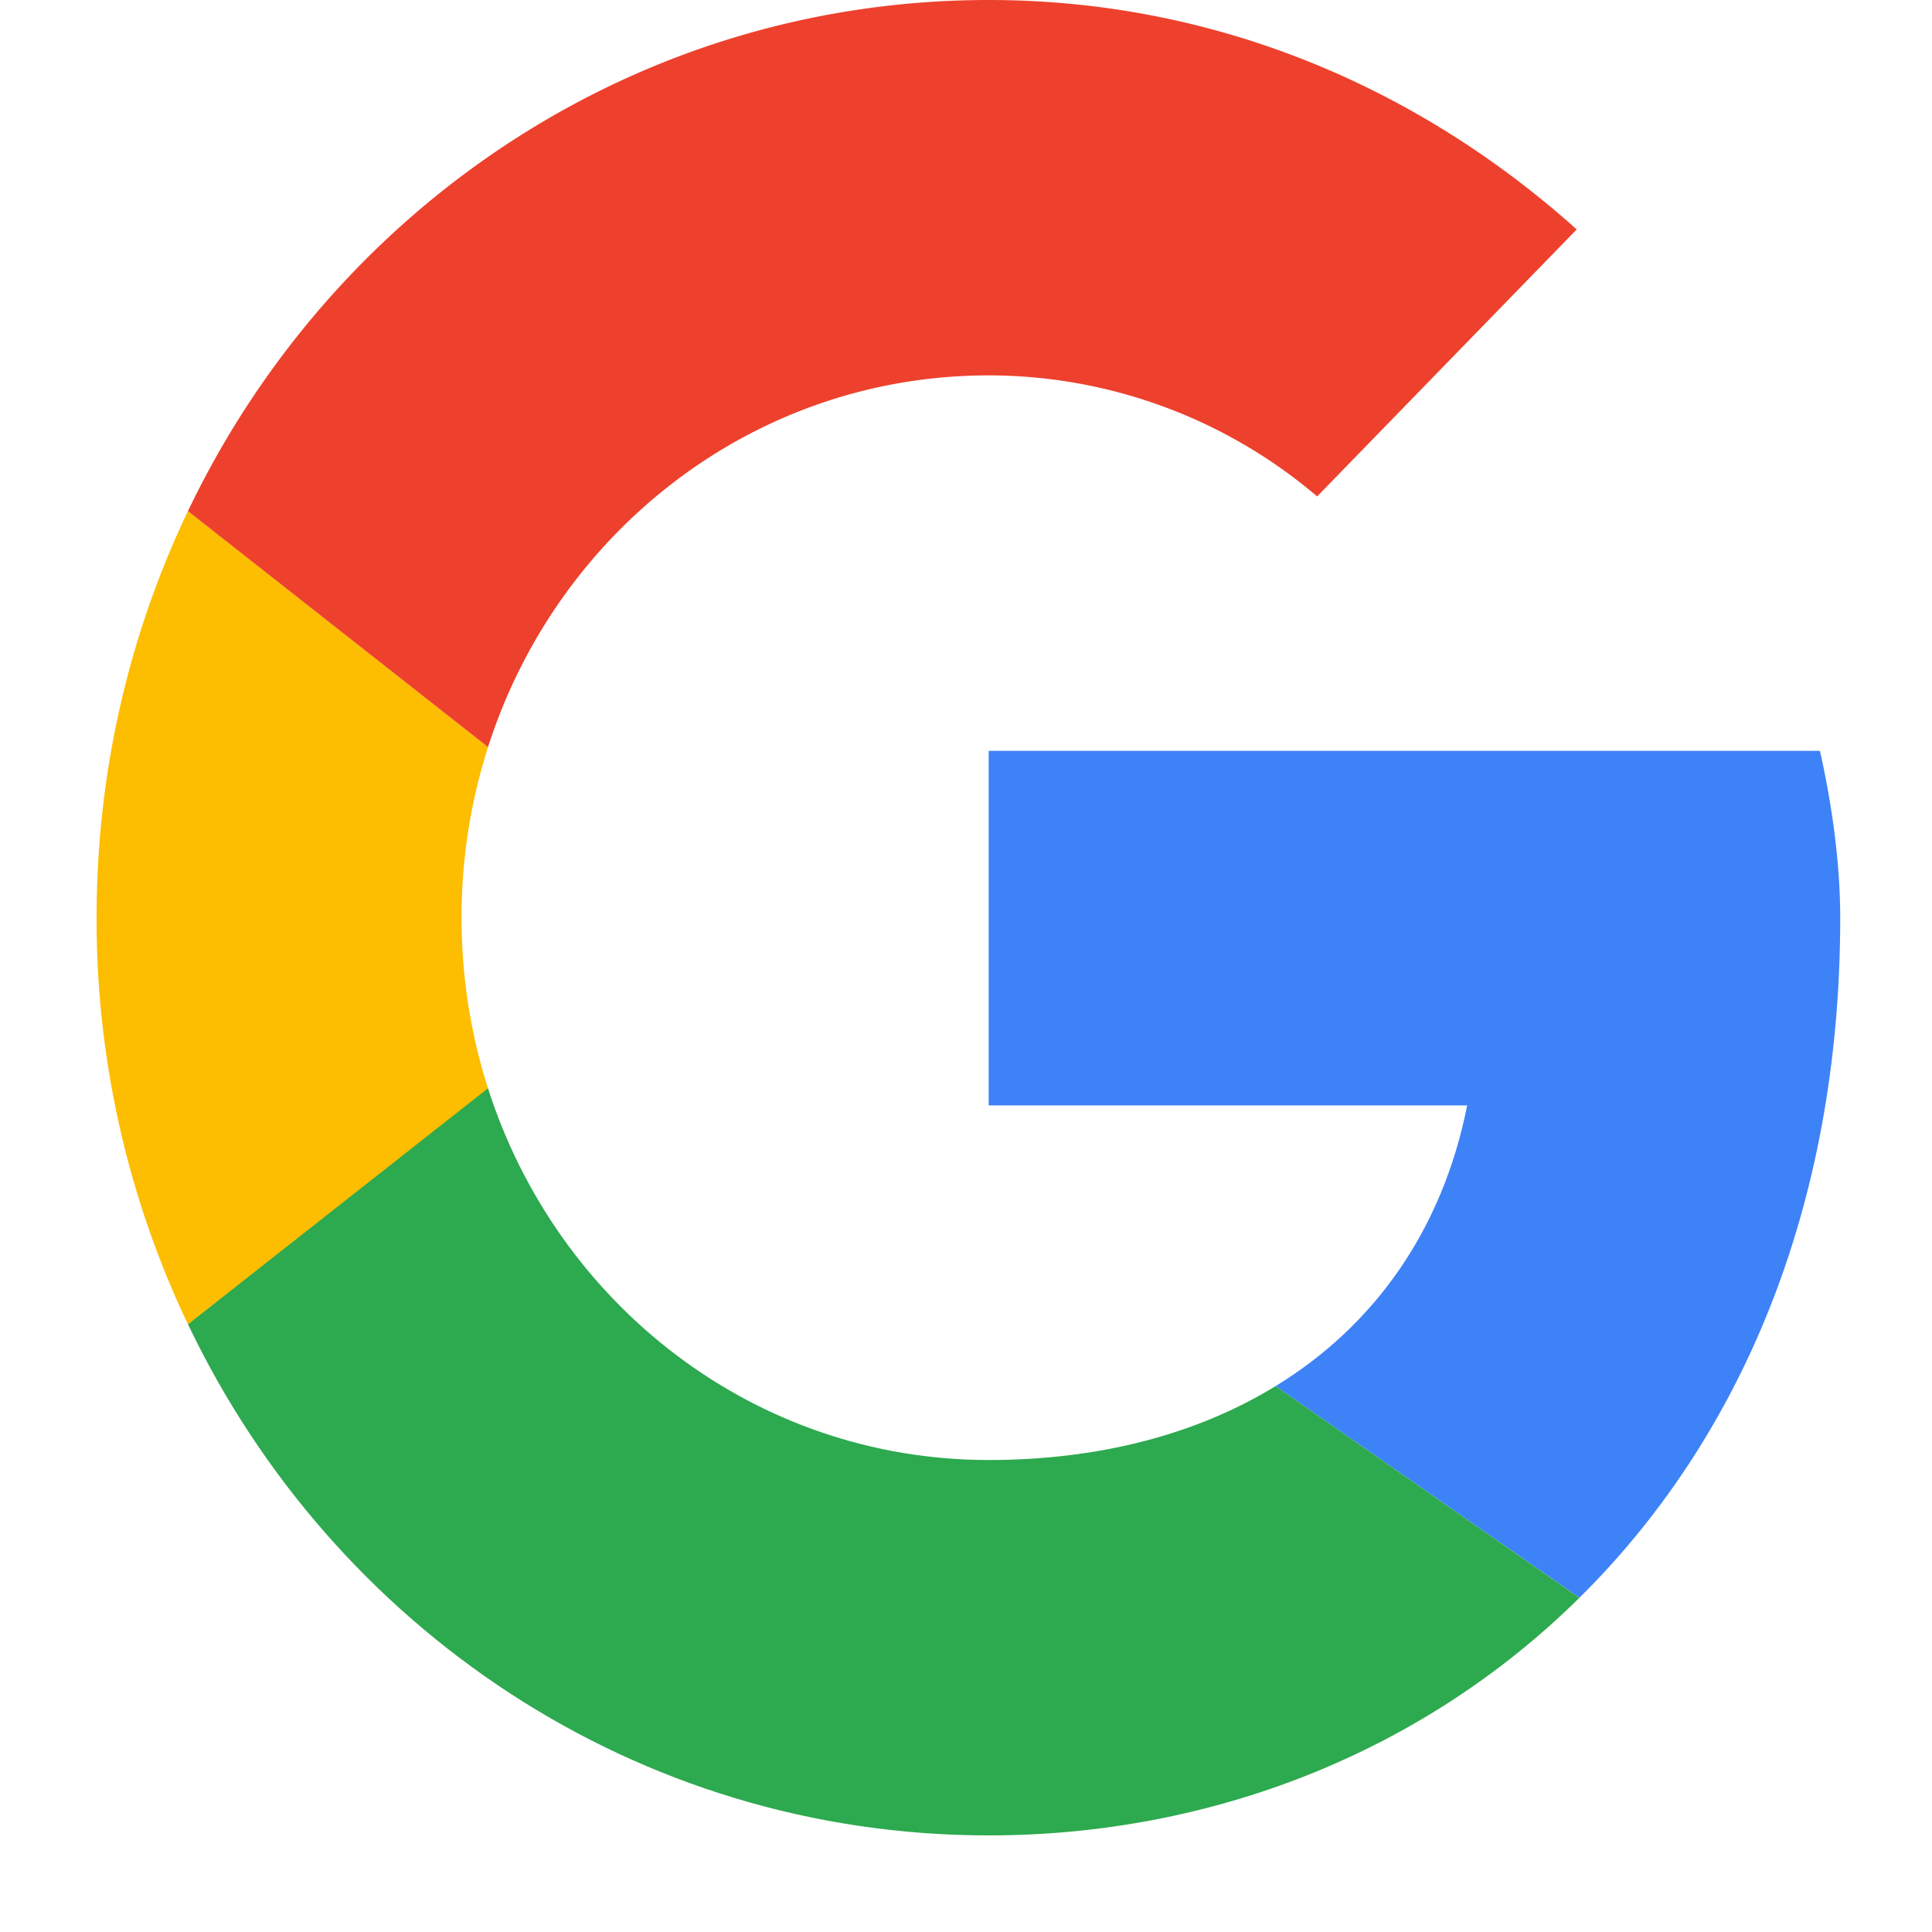
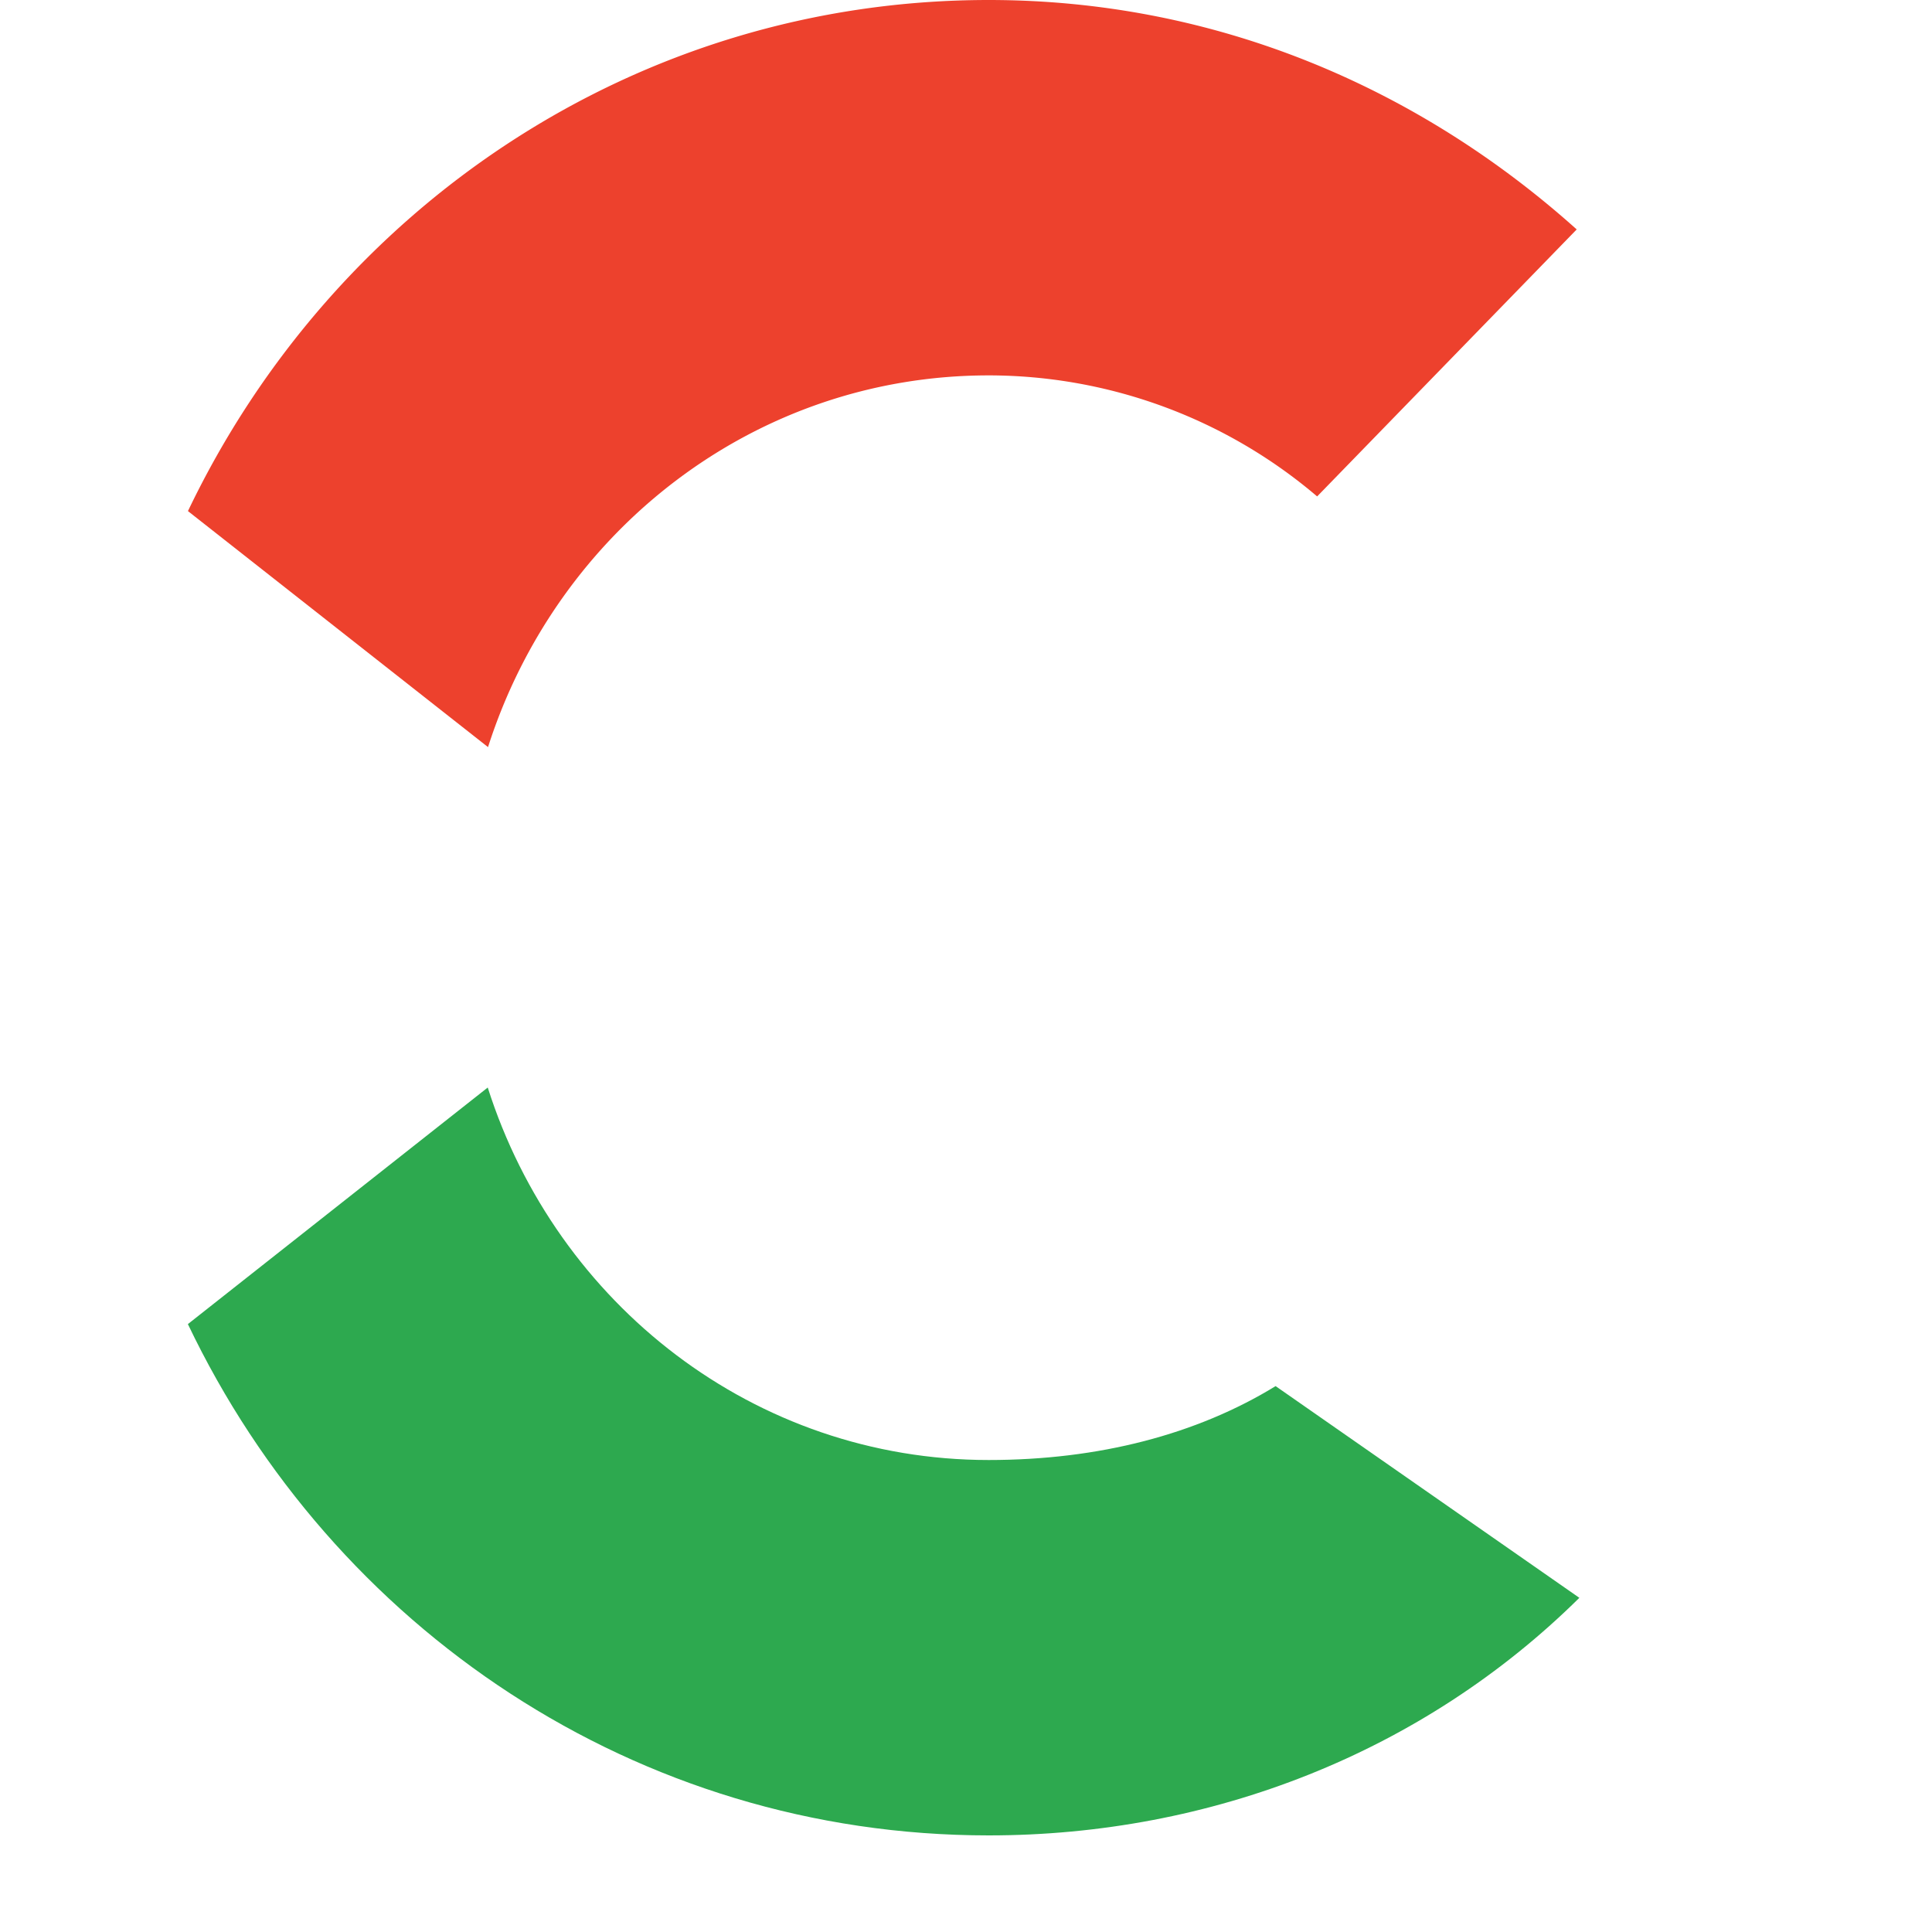
<svg xmlns="http://www.w3.org/2000/svg" xmlns:xlink="http://www.w3.org/1999/xlink" width="20" height="20">
  <defs>
    <path d="M.946 5.29C2.448 2.15 5.586 0 9.235 0c2.35 0 4.45.907 6.087 2.375l-2.687 2.764a5.249 5.249 0 0 0-3.4-1.253c-2.422 0-4.467 1.609-5.183 3.848L.946 5.291z" id="a" />
  </defs>
  <g transform="translate(1)" fill="none" fill-rule="evenodd">
-     <path d="M15.35 16.54l-3.145-2.191c1.018-.623 1.727-1.612 1.983-2.906H9.235v-3.67h8.605c.126.561.21 1.166.21 1.727 0 3.037-1.06 5.42-2.7 7.04z" fill="#3E82F7" />
    <path d="M15.35 16.54C13.726 18.146 11.532 19 9.235 19c-3.65 0-6.79-2.15-8.29-5.293l3.104-2.449c.714 2.243 2.761 3.856 5.186 3.856 1.14 0 2.154-.265 2.97-.765l3.145 2.192z" fill="#2DA94F" />
-     <path d="M.946 13.71A9.734 9.734 0 0 1 0 9.5c0-1.514.34-2.942.946-4.21l3.106 2.444A5.785 5.785 0 0 0 3.778 9.5c0 .617.096 1.211.274 1.766L.946 13.709z" fill="#FDBD00" />
    <use fill="#ED412D" xlink:href="#a" />
  </g>
</svg>